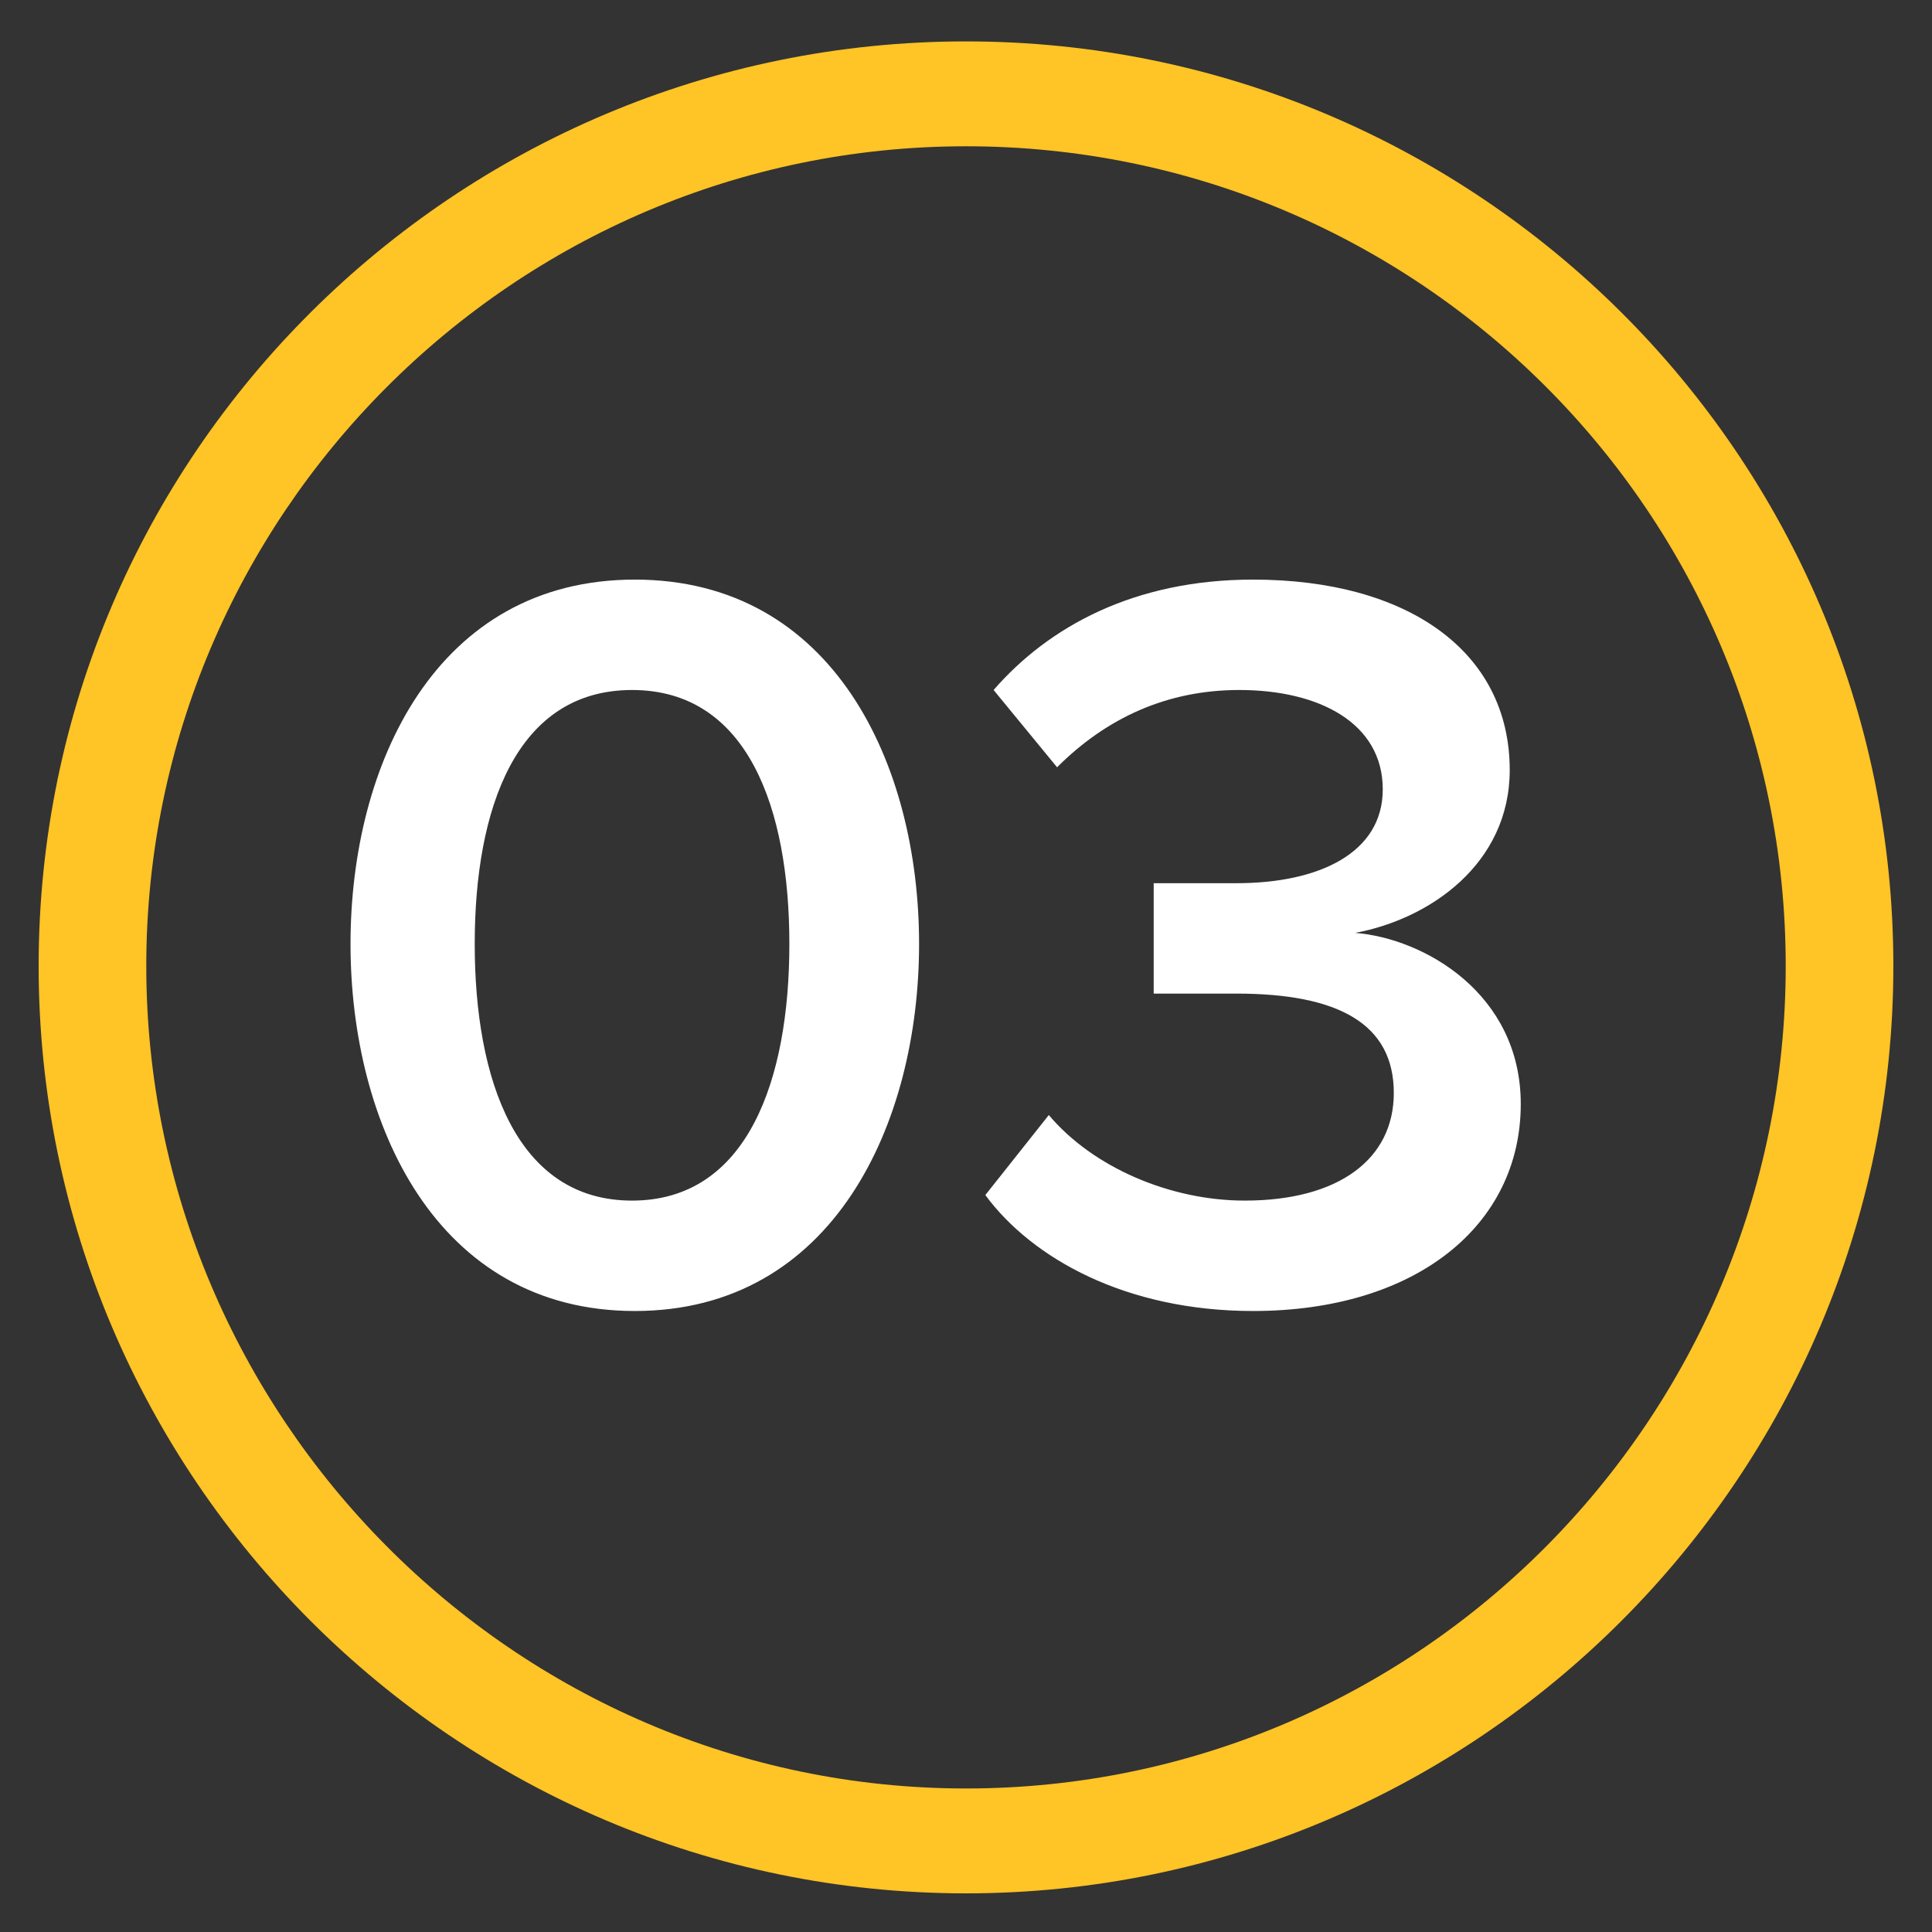
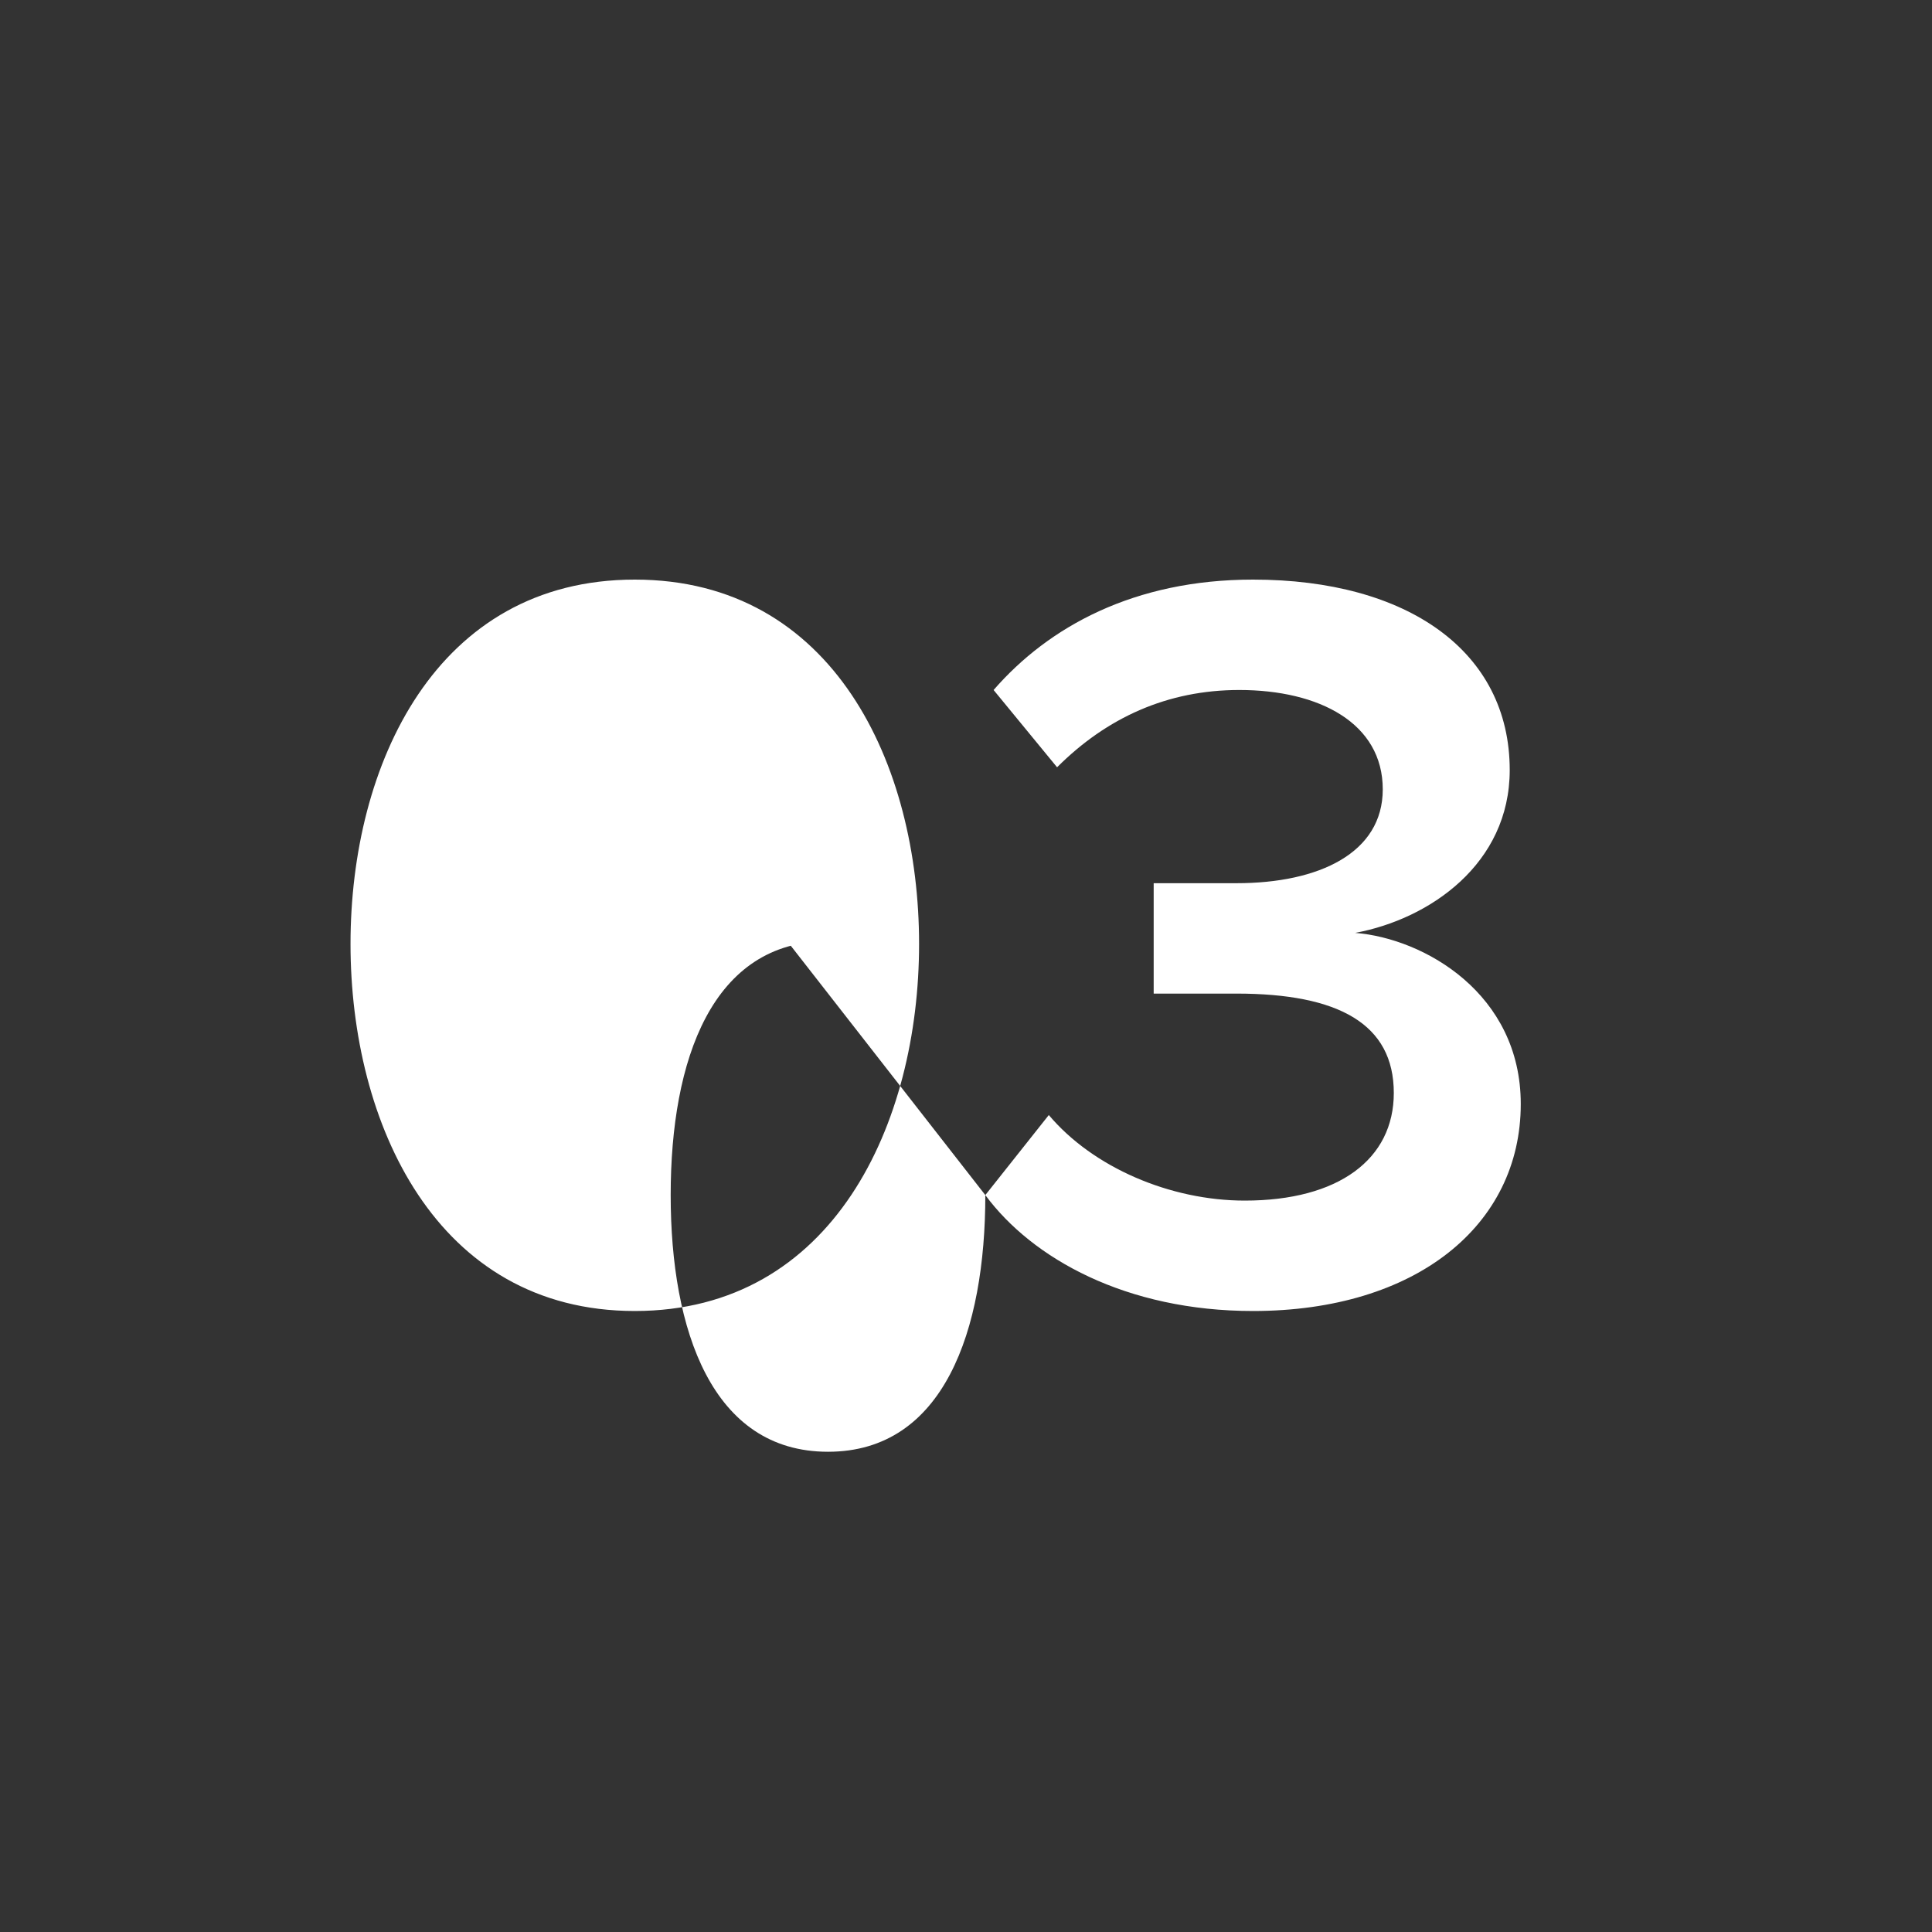
<svg xmlns="http://www.w3.org/2000/svg" id="Layer_1" x="0px" y="0px" viewBox="0 0 70 70" style="enable-background:new 0 0 70 70;" xml:space="preserve">
  <rect x="0" y="0" width="70" height="70" fill="#333333" stroke="none" />
  <style type="text/css">
	.st0{fill:#FFFFFF;}
	.st1{fill:#FFC425;}
</style>
  <g>
-     <path class="st0" d="M35.7,43.3c1.7,2.3,5.1,4.2,9.7,4.2c5.9,0,9.7-3.1,9.7-7.5c0-4-3.5-6-6-6.2c2.7-0.5,5.6-2.5,5.6-5.9   c0-4.3-3.7-6.9-9.3-6.9c-4.3,0-7.4,1.7-9.4,4l2.3,2.8c1.8-1.8,4-2.8,6.6-2.8c2.9,0,5.2,1.2,5.2,3.6c0,2.3-2.3,3.4-5.3,3.4   c-1,0-2.5,0-3,0v4c0.4,0,1.9,0,3,0c3.7,0,5.7,1.1,5.7,3.6c0,2.4-2,3.9-5.4,3.9c-2.7,0-5.5-1.2-7.1-3.1L35.7,43.3z M28.6,34.2   c0,4.9-1.5,9.3-5.7,9.3s-5.7-4.4-5.7-9.3c0-4.9,1.5-9.2,5.7-9.2S28.6,29.3,28.6,34.2 M12.7,34.2c0,6.5,3.1,13.3,10.3,13.3   s10.3-6.8,10.3-13.3s-3.1-13.2-10.3-13.2S12.7,27.7,12.7,34.2" />
-     <path class="st1" d="M35,68.6C16.5,68.6,1.4,53.5,1.4,35C1.4,16.5,16.5,1.5,35,1.5S68.6,16.5,68.6,35C68.6,53.5,53.5,68.6,35,68.6z    M35,5.3C18.6,5.3,5.3,18.7,5.3,35S18.6,64.8,35,64.8S64.7,51.4,64.7,35S51.4,5.3,35,5.3z" />
+     <path class="st0" d="M35.7,43.3c1.7,2.3,5.1,4.2,9.7,4.2c5.9,0,9.7-3.1,9.7-7.5c0-4-3.5-6-6-6.2c2.7-0.5,5.6-2.5,5.6-5.9   c0-4.3-3.7-6.9-9.3-6.9c-4.3,0-7.4,1.7-9.4,4l2.3,2.8c1.8-1.8,4-2.8,6.6-2.8c2.9,0,5.2,1.2,5.2,3.6c0,2.3-2.3,3.4-5.3,3.4   c-1,0-2.5,0-3,0v4c0.4,0,1.9,0,3,0c3.7,0,5.7,1.1,5.7,3.6c0,2.4-2,3.9-5.4,3.9c-2.7,0-5.5-1.2-7.1-3.1L35.7,43.3z c0,4.9-1.5,9.3-5.7,9.3s-5.7-4.4-5.7-9.3c0-4.9,1.5-9.2,5.7-9.2S28.6,29.3,28.6,34.2 M12.7,34.2c0,6.5,3.1,13.3,10.3,13.3   s10.3-6.8,10.3-13.3s-3.1-13.2-10.3-13.2S12.7,27.7,12.7,34.2" />
  </g>
</svg>